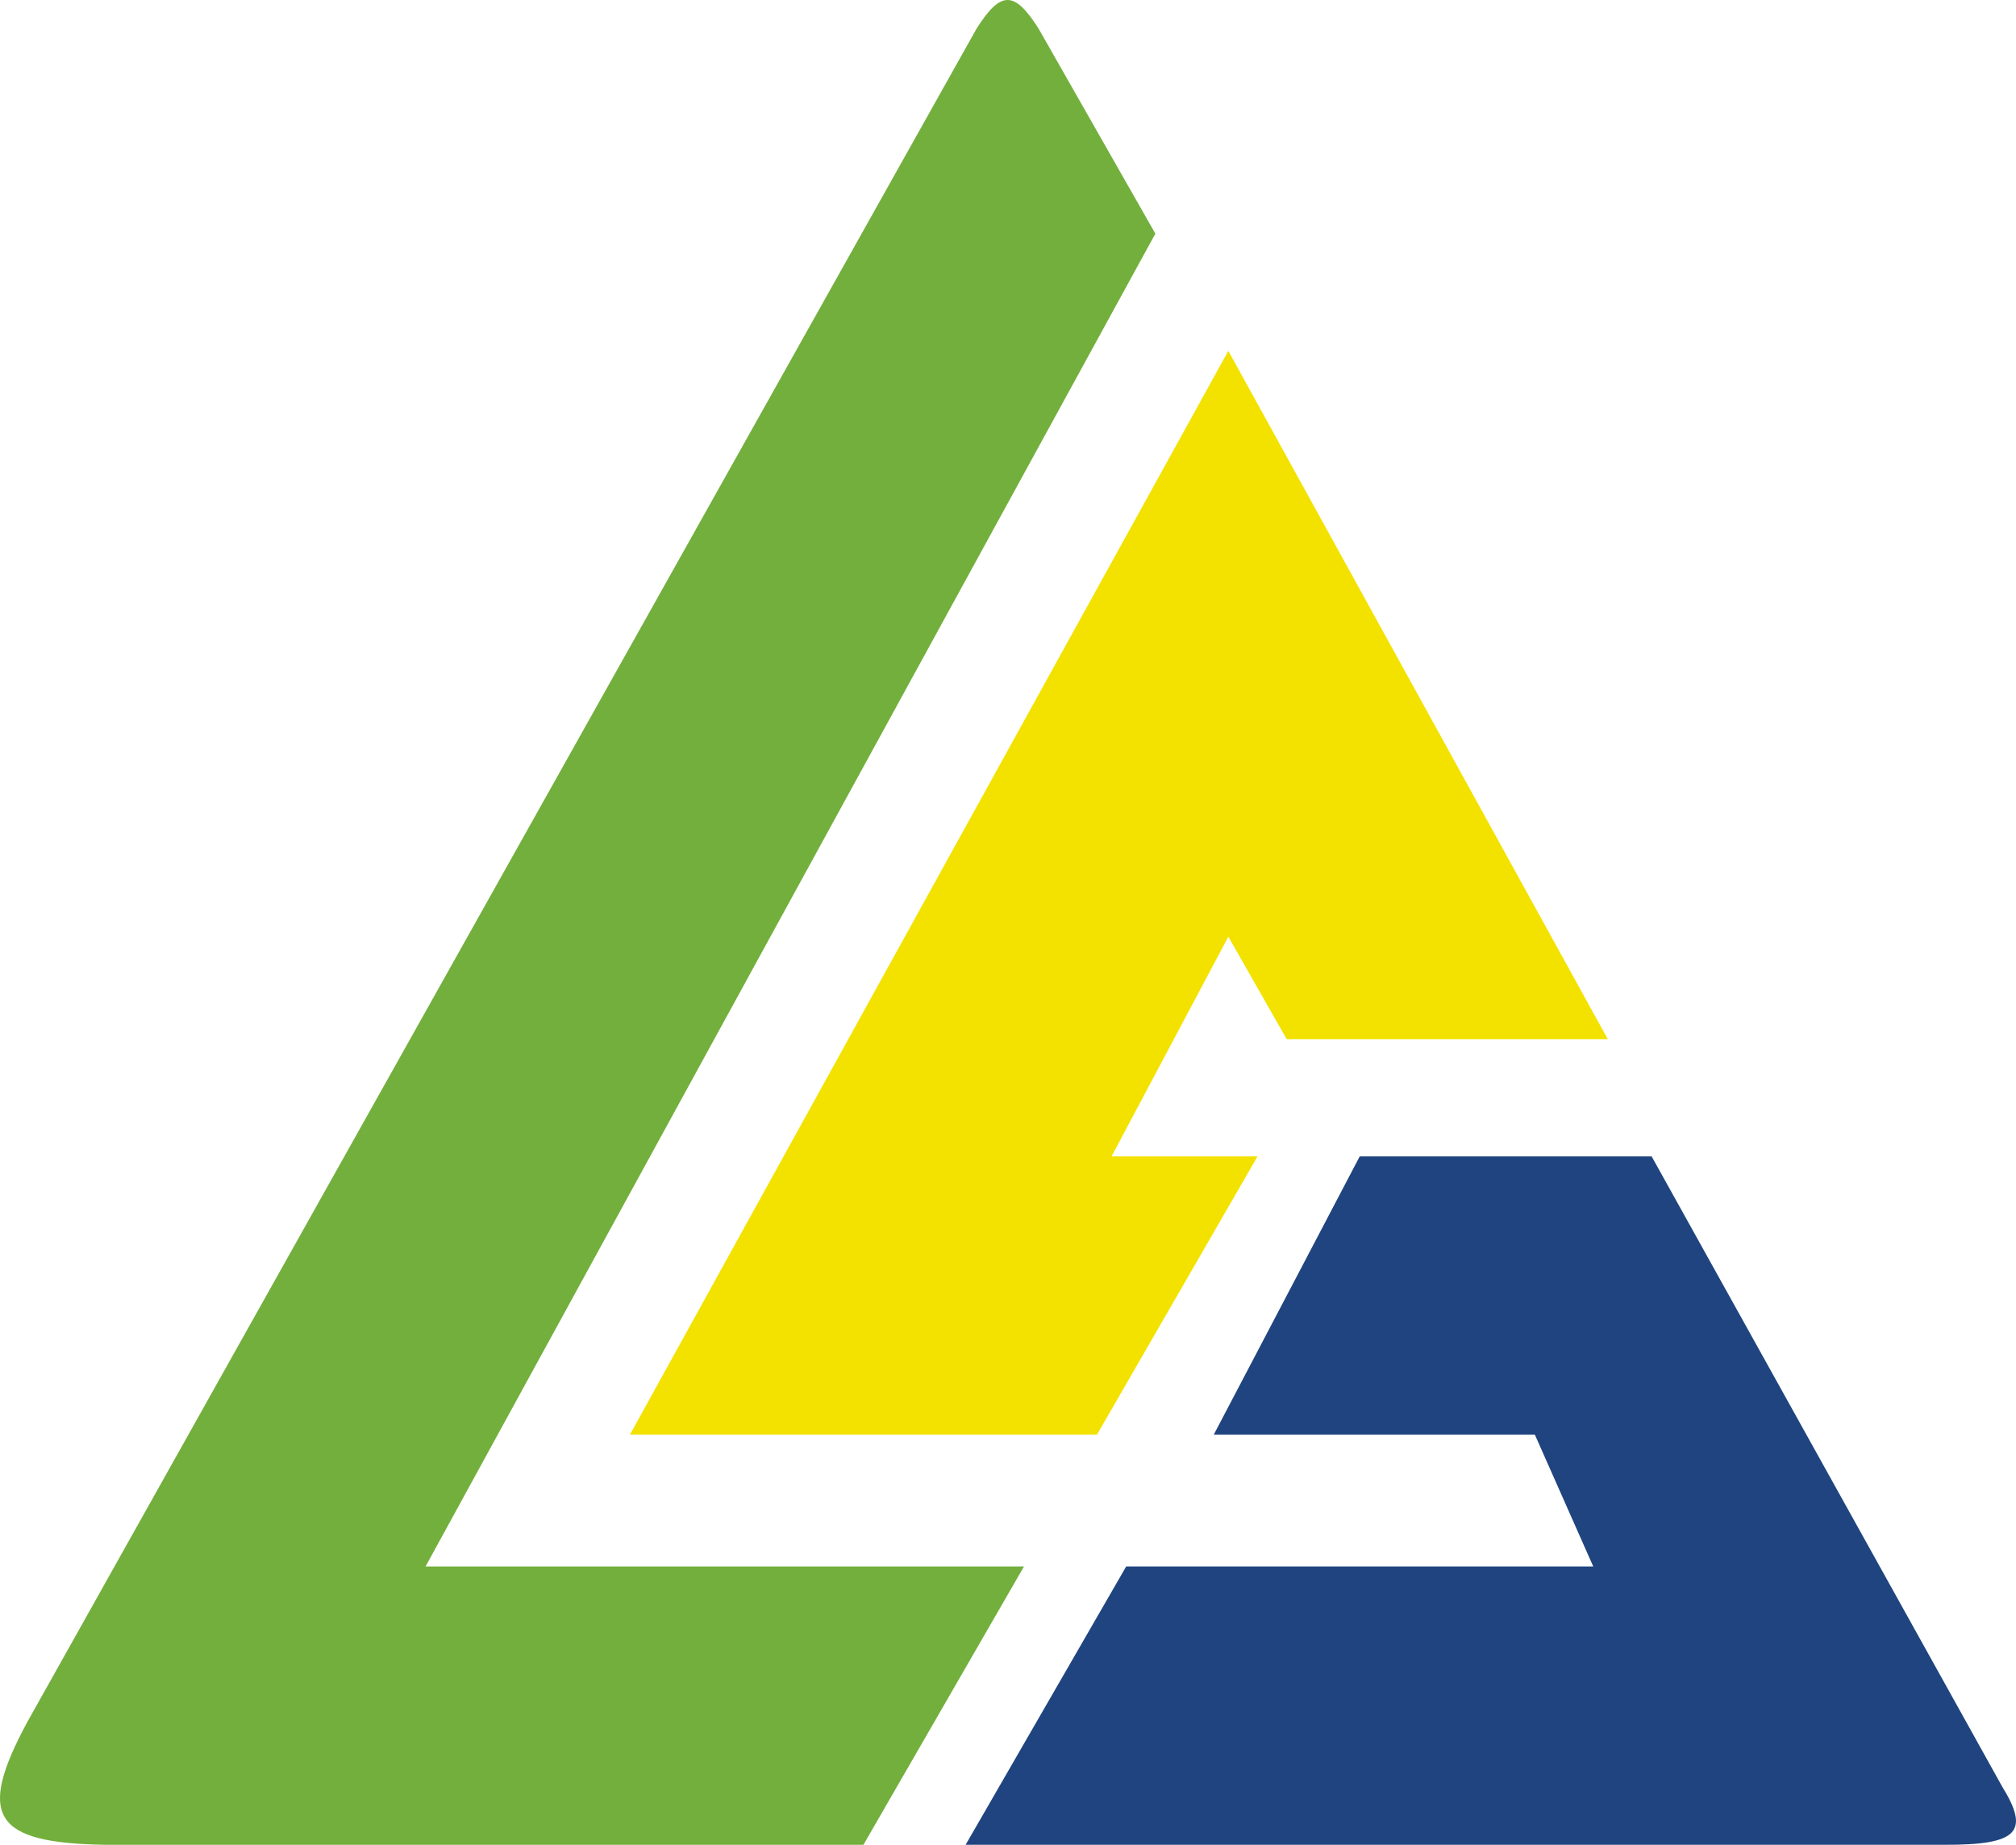
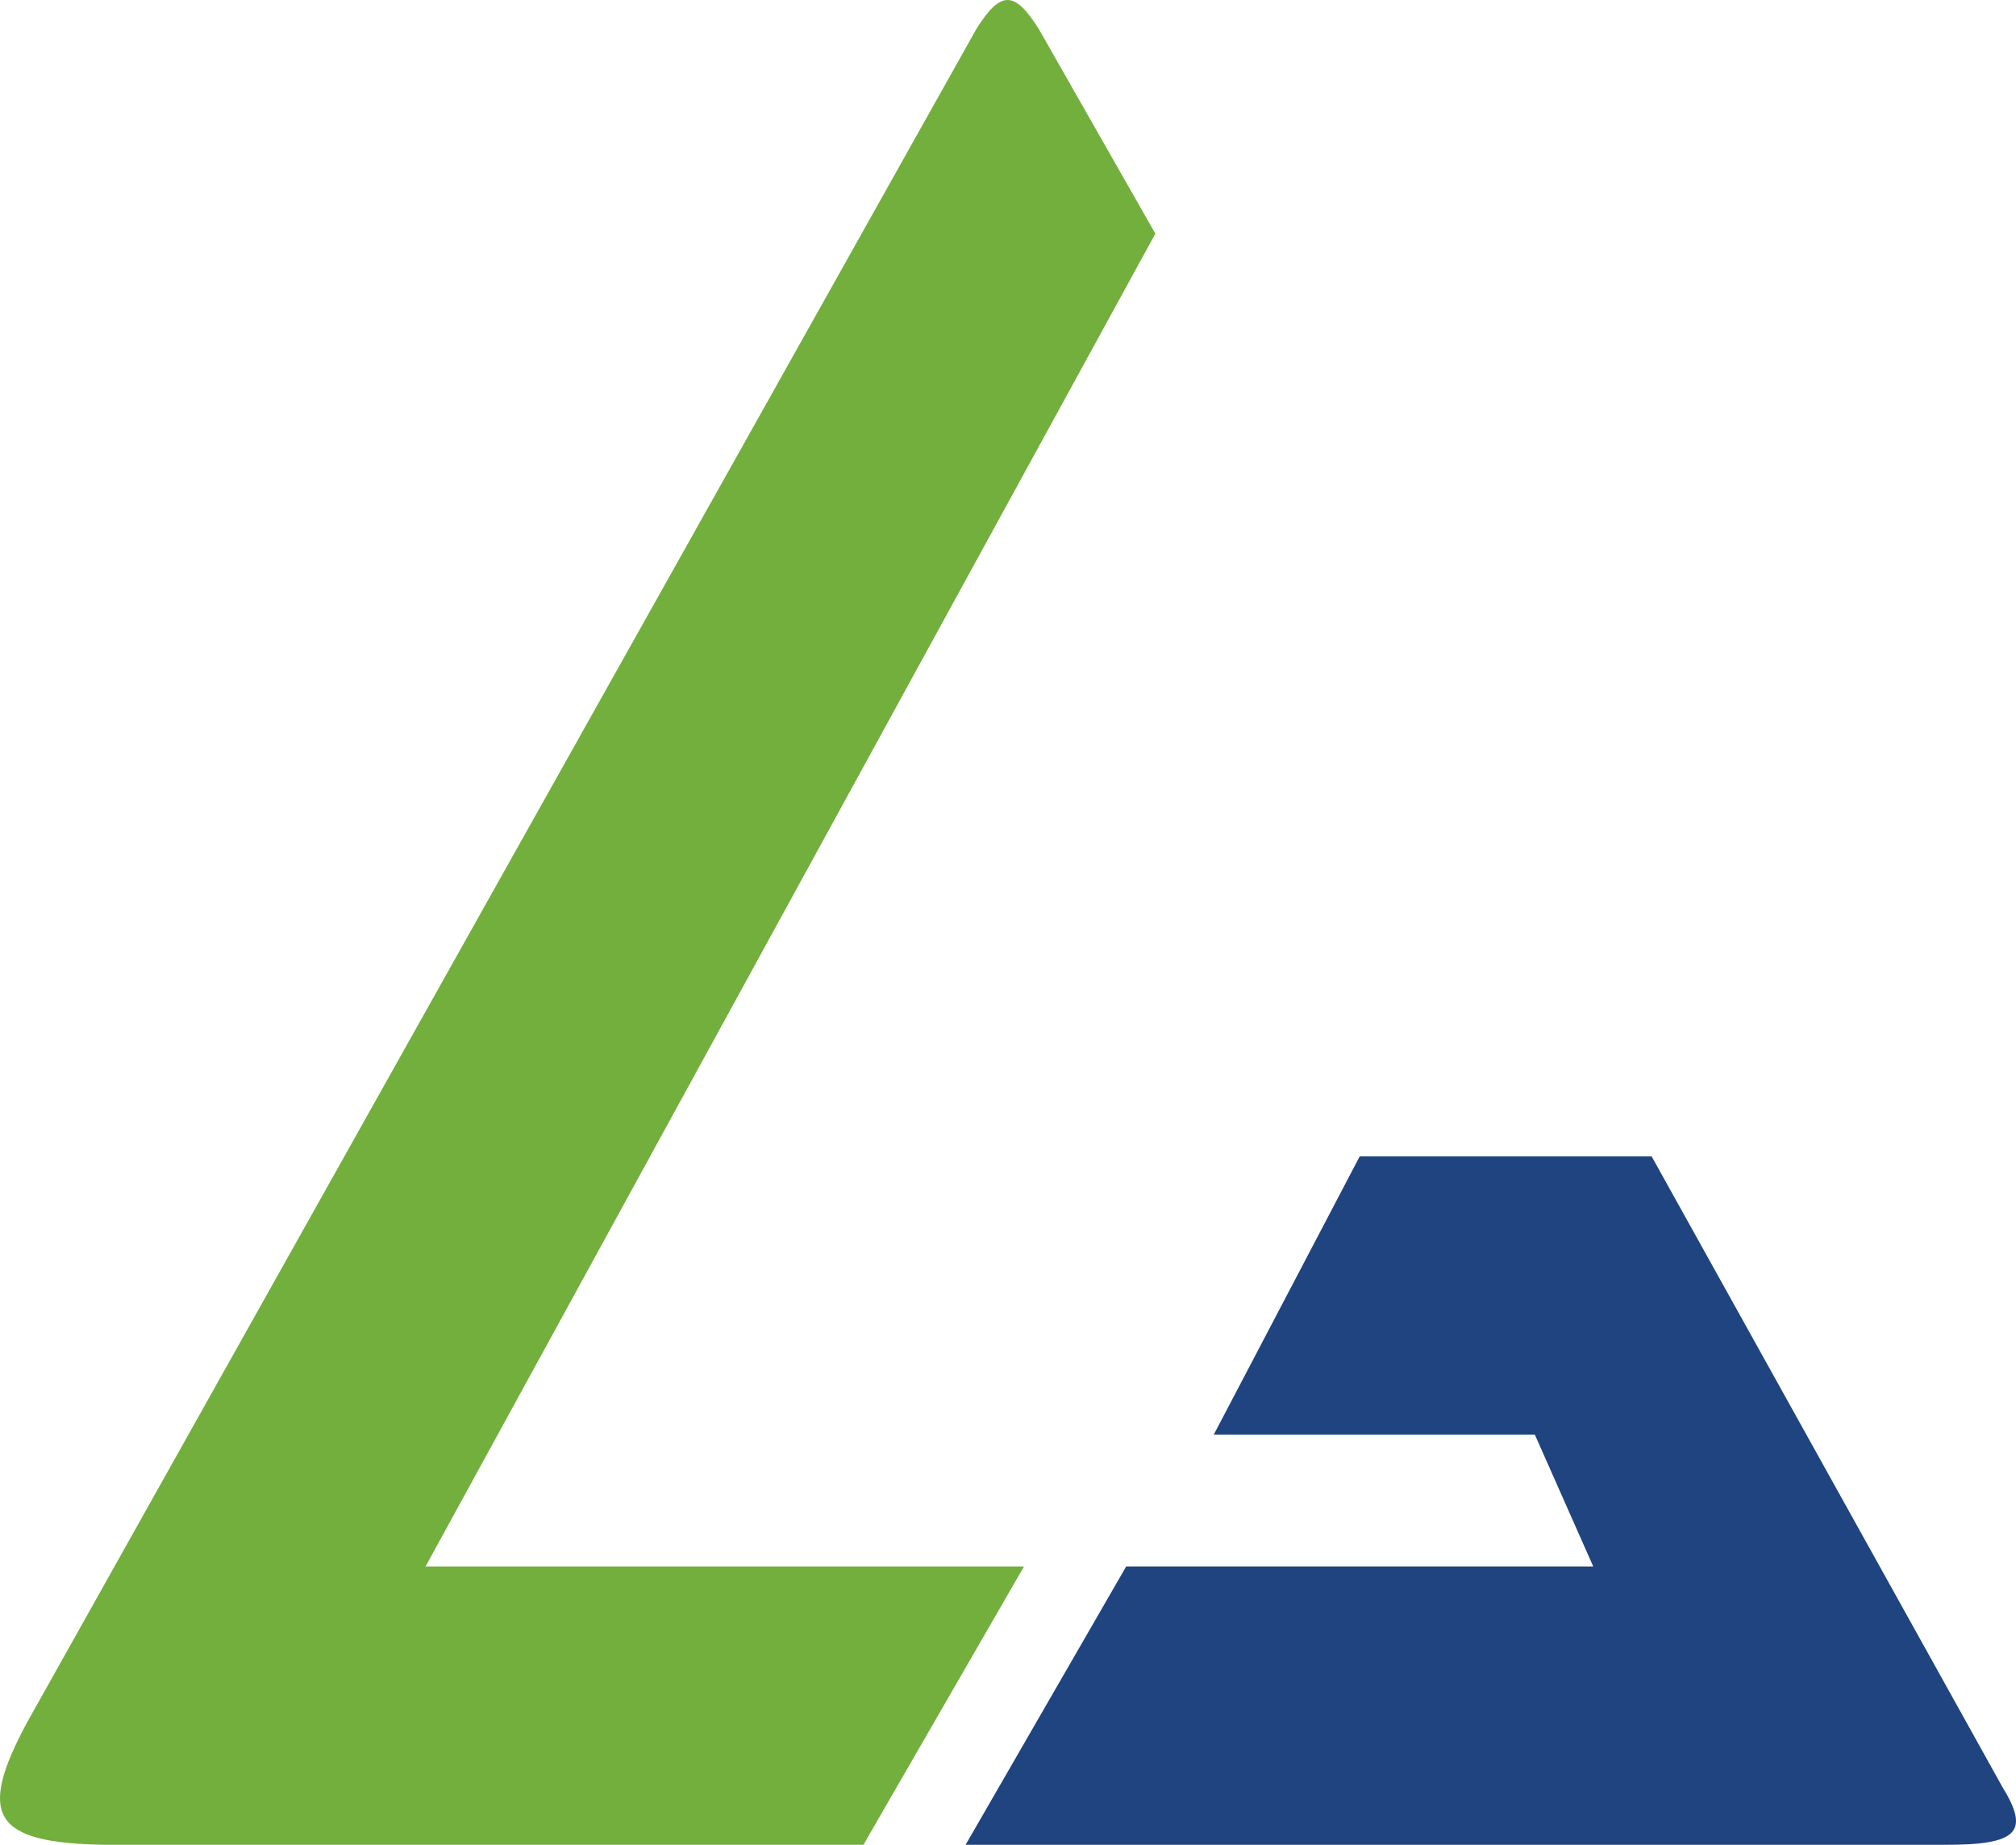
<svg xmlns="http://www.w3.org/2000/svg" width="106" height="97" viewBox="0 0 106 97" fill="none">
  <path d="M45.399 97H5.491C-0.36 96.905 -1.224 95.478 1.433 90.549L51.347 1.505C52.62 -0.505 53.336 -0.498 54.608 1.505L60.748 12.286L22.375 82.367H53.841L45.399 97Z" fill="#73AF3C" />
  <path d="M86.842 60.804H71.493L63.818 75.436H80.702L83.772 82.367H59.213L50.771 97H102.191C106.125 97.019 106.746 96.321 105.261 93.919L86.842 60.804Z" fill="#1F447F" />
-   <path d="M33.12 75.436L64.585 18.447L84.539 54.643H67.655L64.585 49.252L58.446 60.804H66.12L57.678 75.436H33.12Z" fill="#F3E200" />
</svg>